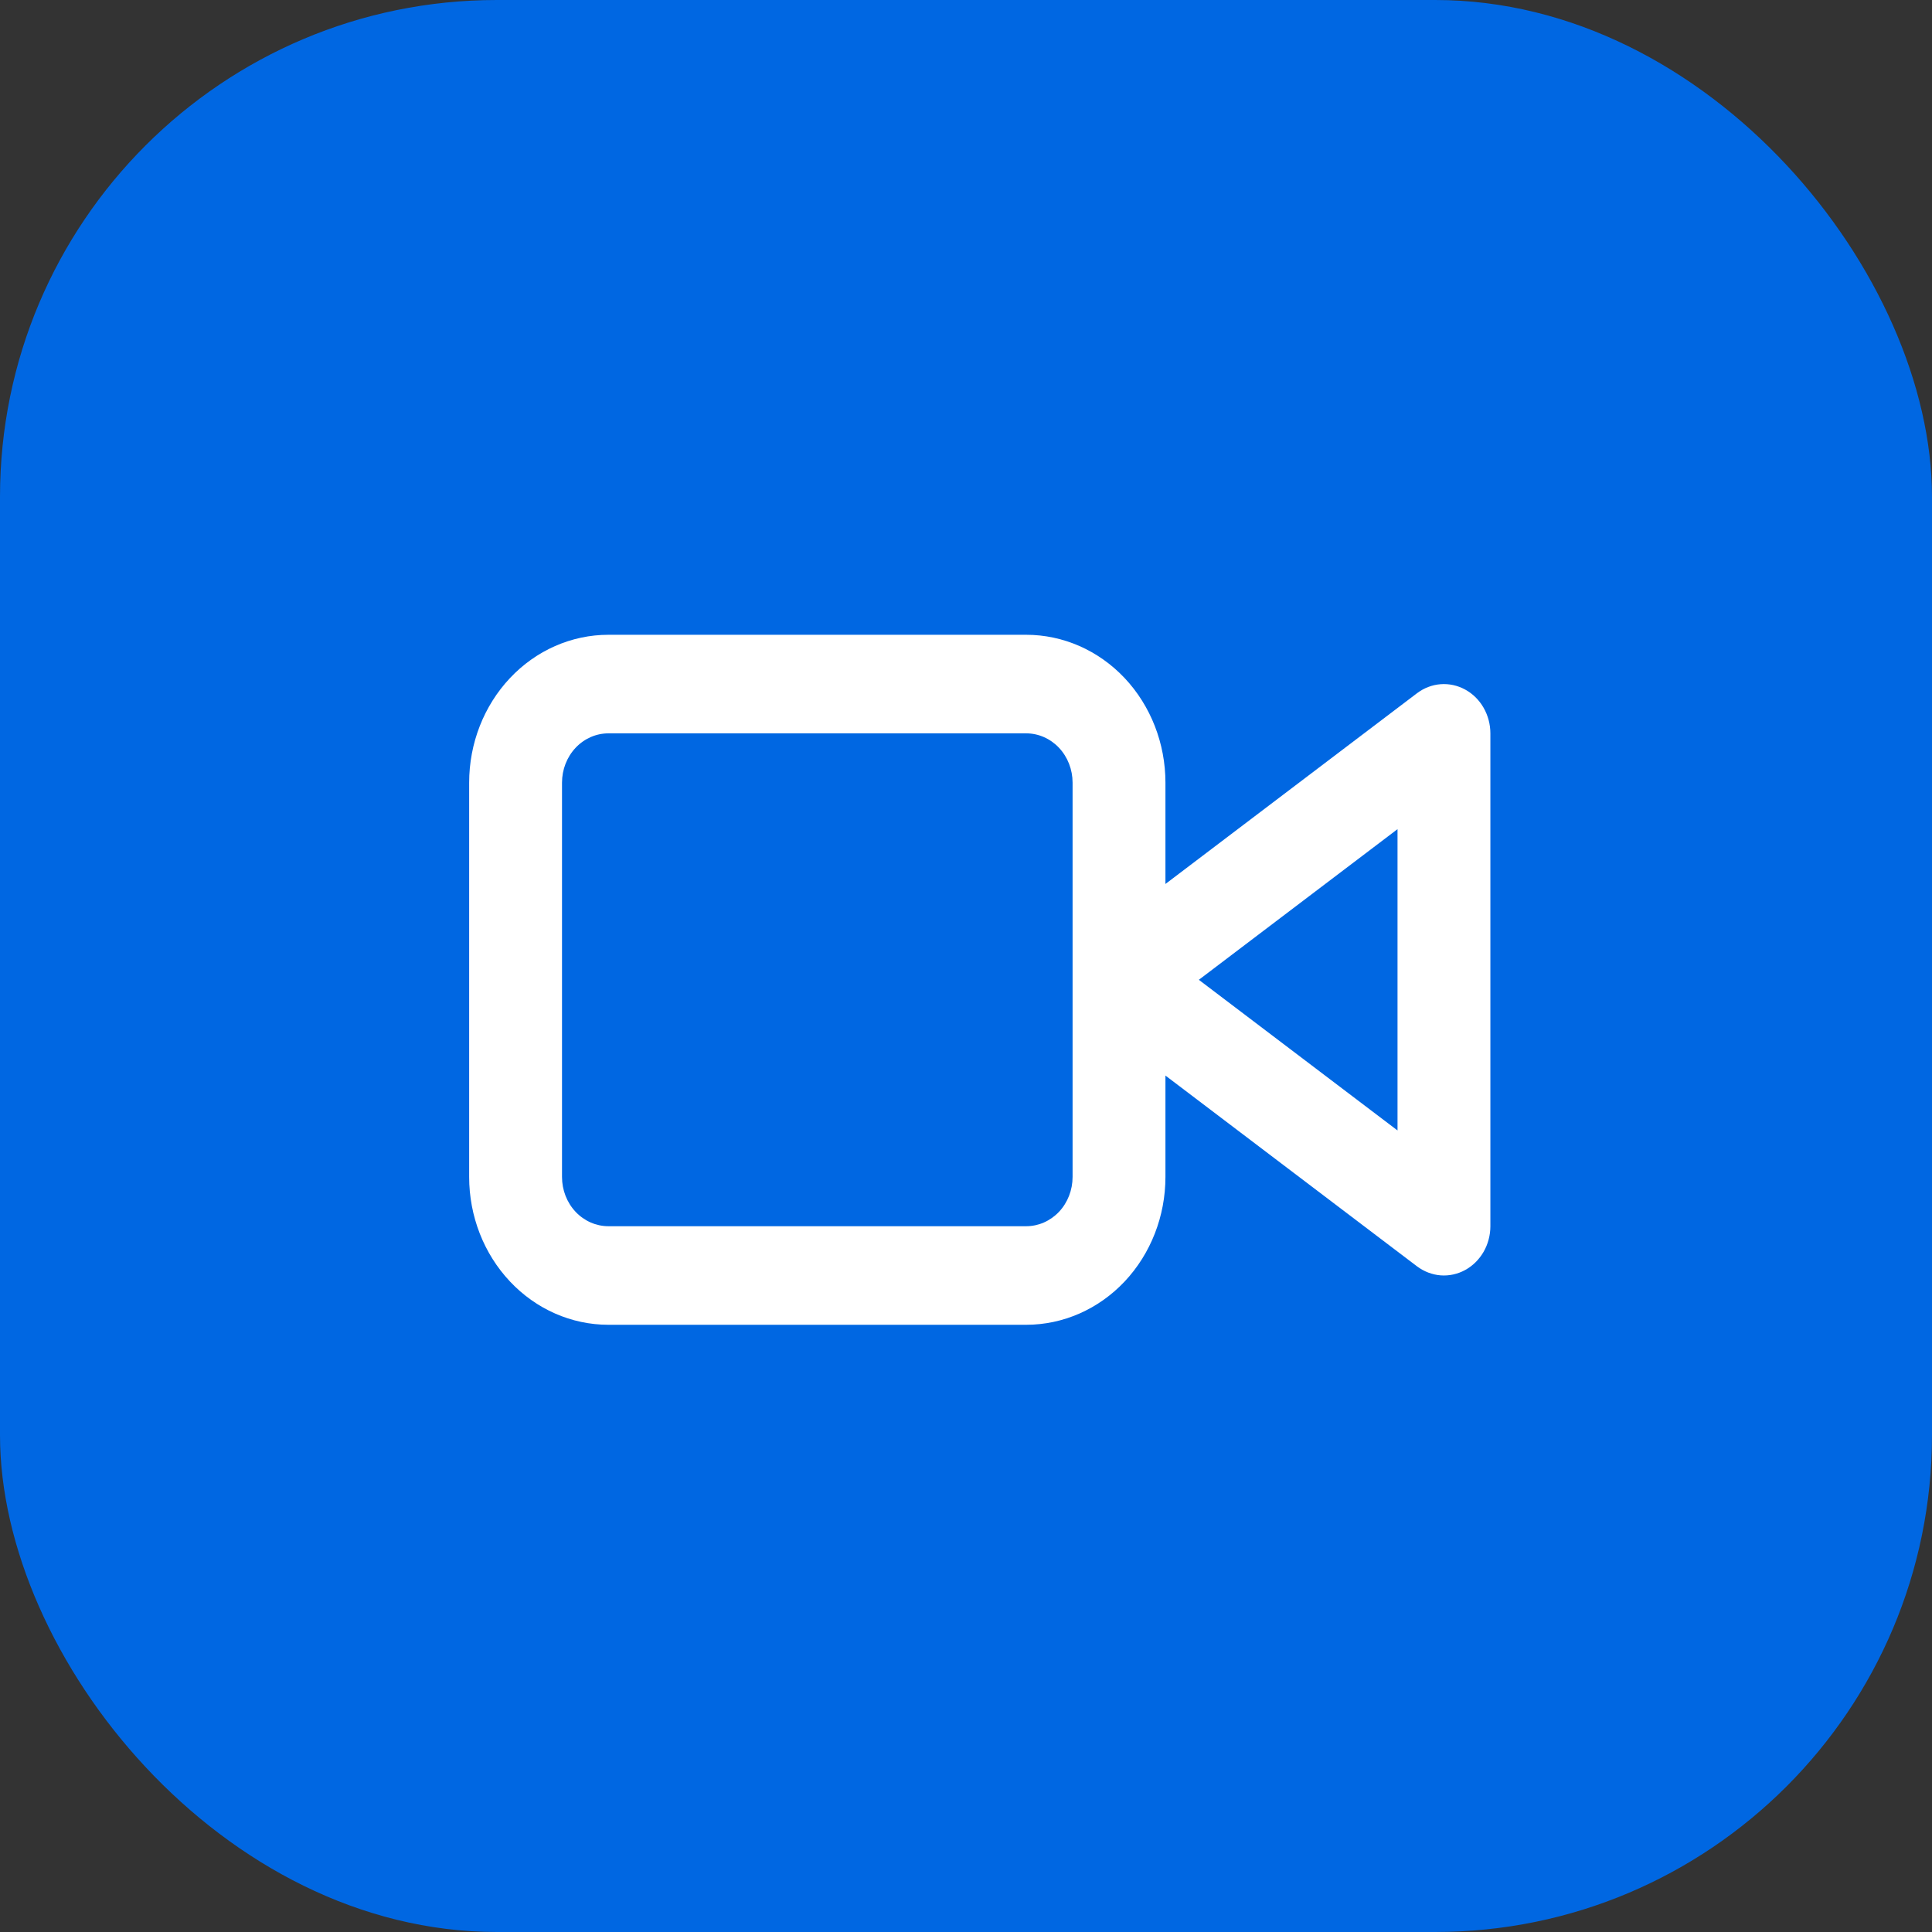
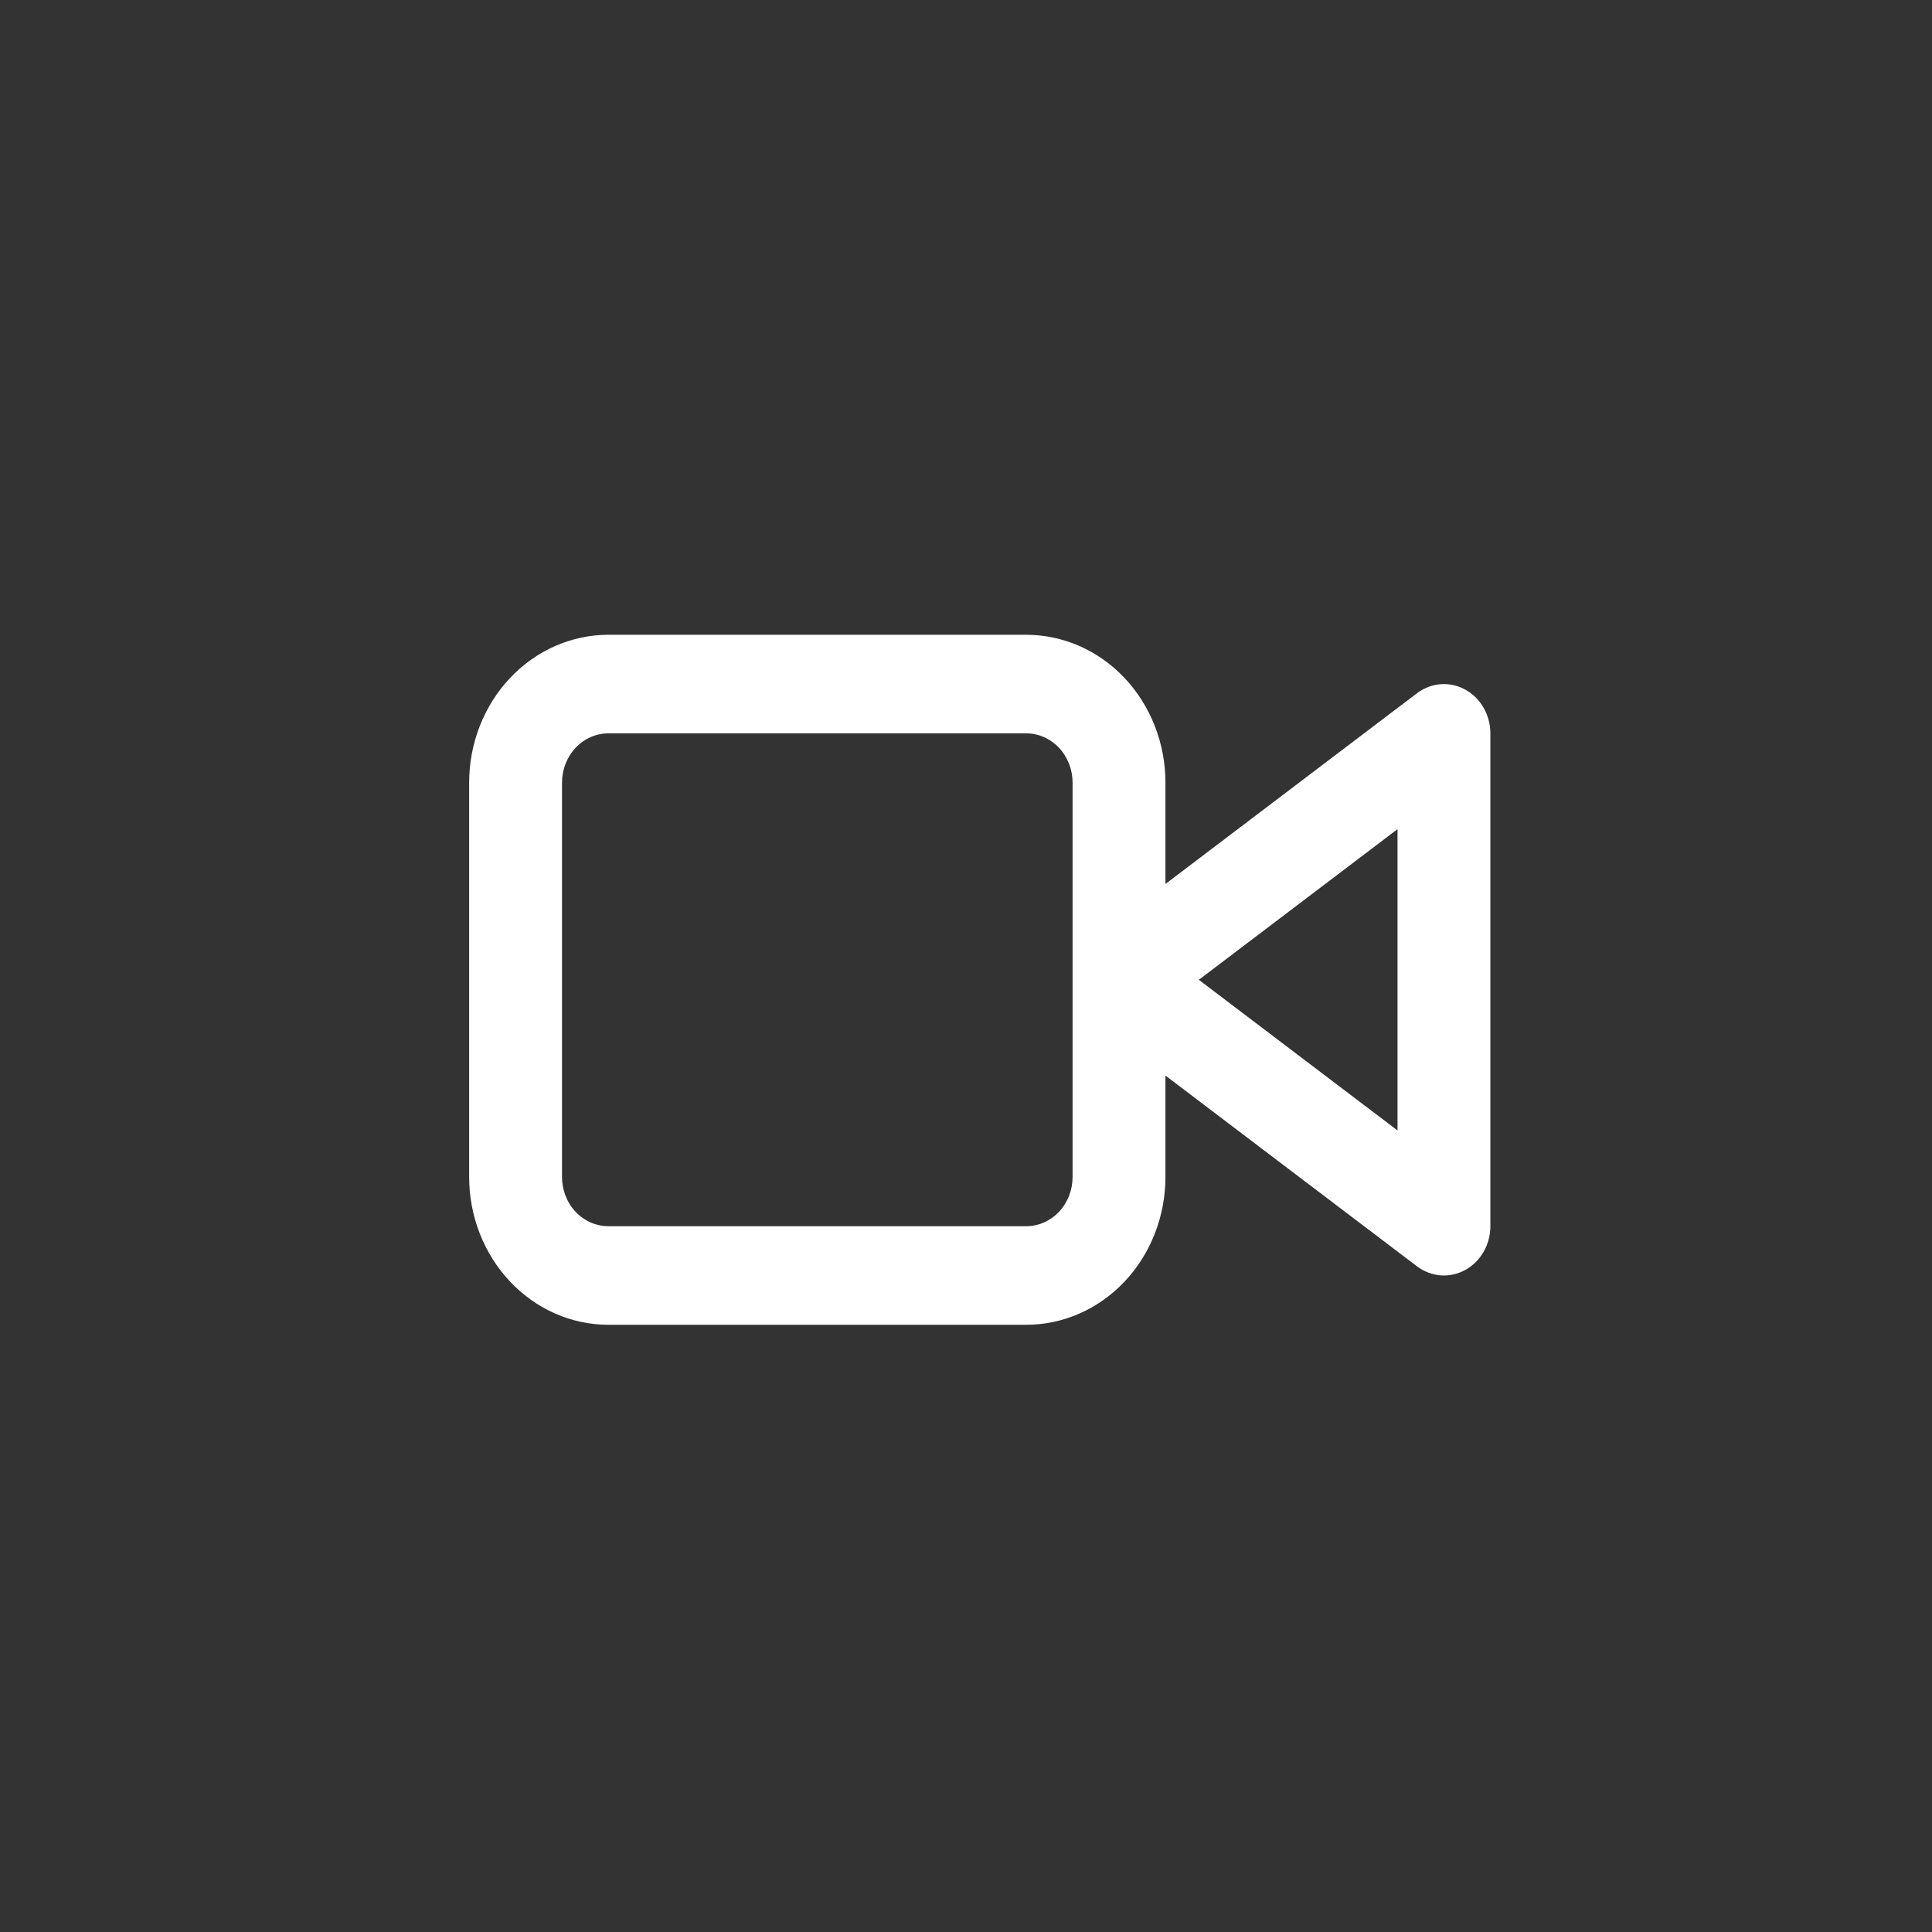
<svg xmlns="http://www.w3.org/2000/svg" width="48" height="48" viewBox="0 0 48 48" fill="none">
  <rect x="0" y="0" width="48" height="48" fill="#333333" stroke="none" />
-   <rect width="48" height="48" rx="12.343" fill="#0067E2" />
  <path fill-rule="evenodd" clip-rule="evenodd" d="M28.955 19.445C28.955 18.471 28.59 17.536 27.942 16.847C27.293 16.158 26.413 15.771 25.495 15.771H15.116C14.198 15.771 13.318 16.158 12.67 16.847C12.021 17.536 11.656 18.471 11.656 19.445V29.241C11.656 30.215 12.021 31.149 12.67 31.838C13.318 32.527 14.198 32.914 15.116 32.914H25.495C26.413 32.914 27.293 32.527 27.942 31.838C28.59 31.149 28.955 30.215 28.955 29.241V26.722L35.204 31.461C35.377 31.591 35.58 31.669 35.791 31.686C36.002 31.702 36.214 31.656 36.402 31.553C36.59 31.45 36.748 31.294 36.859 31.102C36.969 30.911 37.028 30.69 37.028 30.465V18.22C37.028 17.995 36.969 17.775 36.859 17.583C36.749 17.391 36.591 17.235 36.402 17.132C36.214 17.029 36.002 16.983 35.791 16.999C35.58 17.015 35.377 17.093 35.204 17.224L28.955 21.962V19.445ZM29.785 24.343L34.721 20.6V28.086L29.785 24.343ZM25.495 18.22C25.801 18.22 26.094 18.349 26.311 18.579C26.527 18.809 26.648 19.12 26.648 19.445V29.241C26.648 29.566 26.527 29.877 26.311 30.107C26.094 30.336 25.801 30.465 25.495 30.465H15.116C14.81 30.465 14.517 30.336 14.3 30.107C14.084 29.877 13.963 29.566 13.963 29.241V19.445C13.963 19.12 14.084 18.809 14.3 18.579C14.517 18.349 14.81 18.22 15.116 18.22H25.495Z" fill="white" />
</svg>